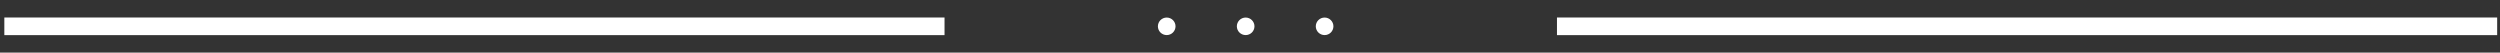
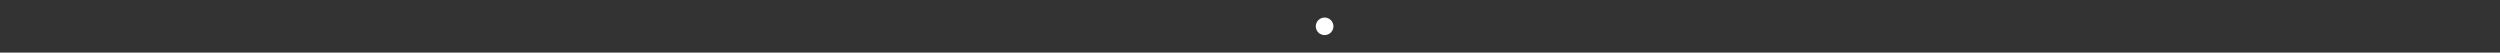
<svg xmlns="http://www.w3.org/2000/svg" xmlns:ns1="http://www.bohemiancoding.com/sketch/ns" width="95px" height="2px" viewBox="0 0 95 2" version="1.1">
  <rect x="0" y="0" width="95" height="2" fill="#333333" stroke="none" />
  <title>Oval 1 + Oval 1 Copy + Oval 1 Copy 2 + Line + Line Copy</title>
  <desc>Created with Sketch.</desc>
  <defs />
  <g id="Page-1" stroke="none" stroke-width="1" fill="none" fill-rule="evenodd" ns1:type="MSPage">
    <g id="Oval-1-+-Oval-1-Copy-+-Oval-1-Copy-2-+-Line-+-Line-Copy" ns1:type="MSLayerGroup">
      <g id="Oval-1-+-Oval-1-Copy-+-Oval-1-Copy-2" transform="translate(44, 0.667)" fill="#FFFFFF" ns1:type="MSShapeGroup">
-         <ellipse id="Oval-1" cx="0.335" cy="0.333" rx="0.335" ry="0.333" />
-         <ellipse id="Oval-1-Copy" cx="3.335" cy="0.333" rx="0.335" ry="0.333" />
        <ellipse id="Oval-1-Copy-2" cx="6.335" cy="0.333" rx="0.335" ry="0.333" />
      </g>
-       <path d="M0.5,1 L35.557,1" id="Line" stroke="#FFFFFF" stroke-width="0.67" stroke-linecap="square" ns1:type="MSShapeGroup" />
-       <path d="M59.5,1 L94.557,1" id="Line-Copy" stroke="#FFFFFF" stroke-width="0.67" stroke-linecap="square" ns1:type="MSShapeGroup" />
    </g>
  </g>
</svg>